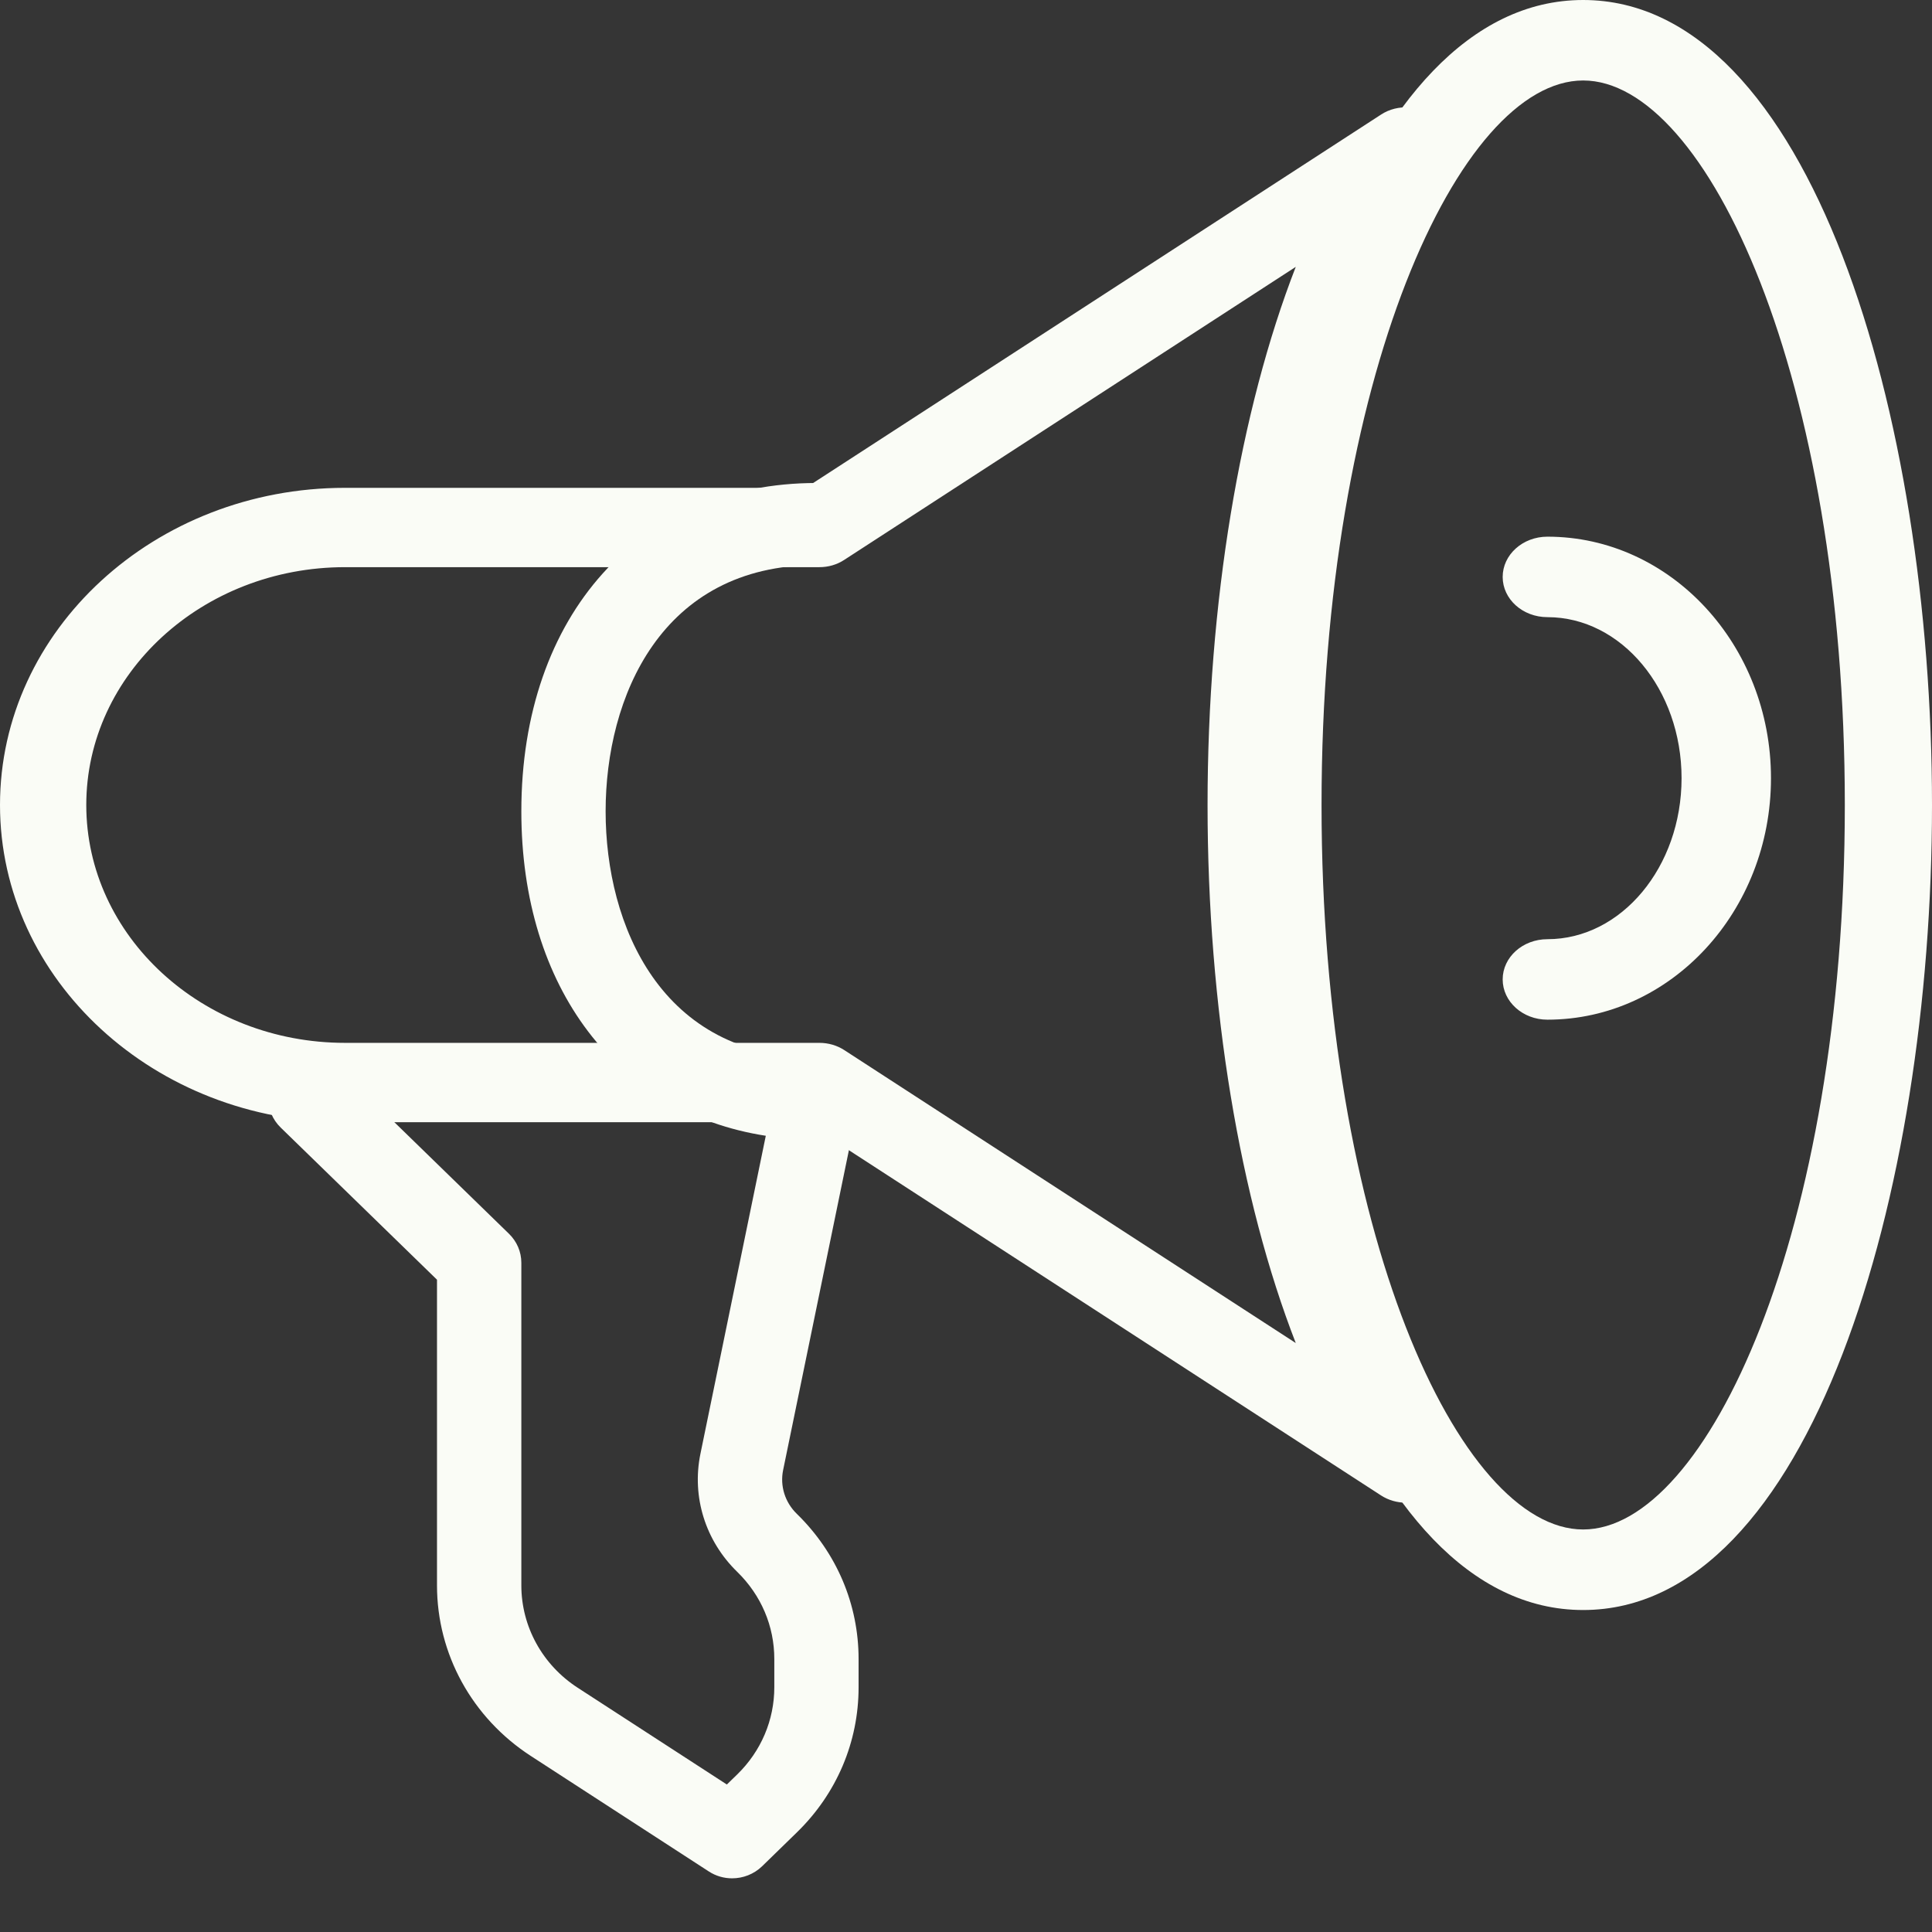
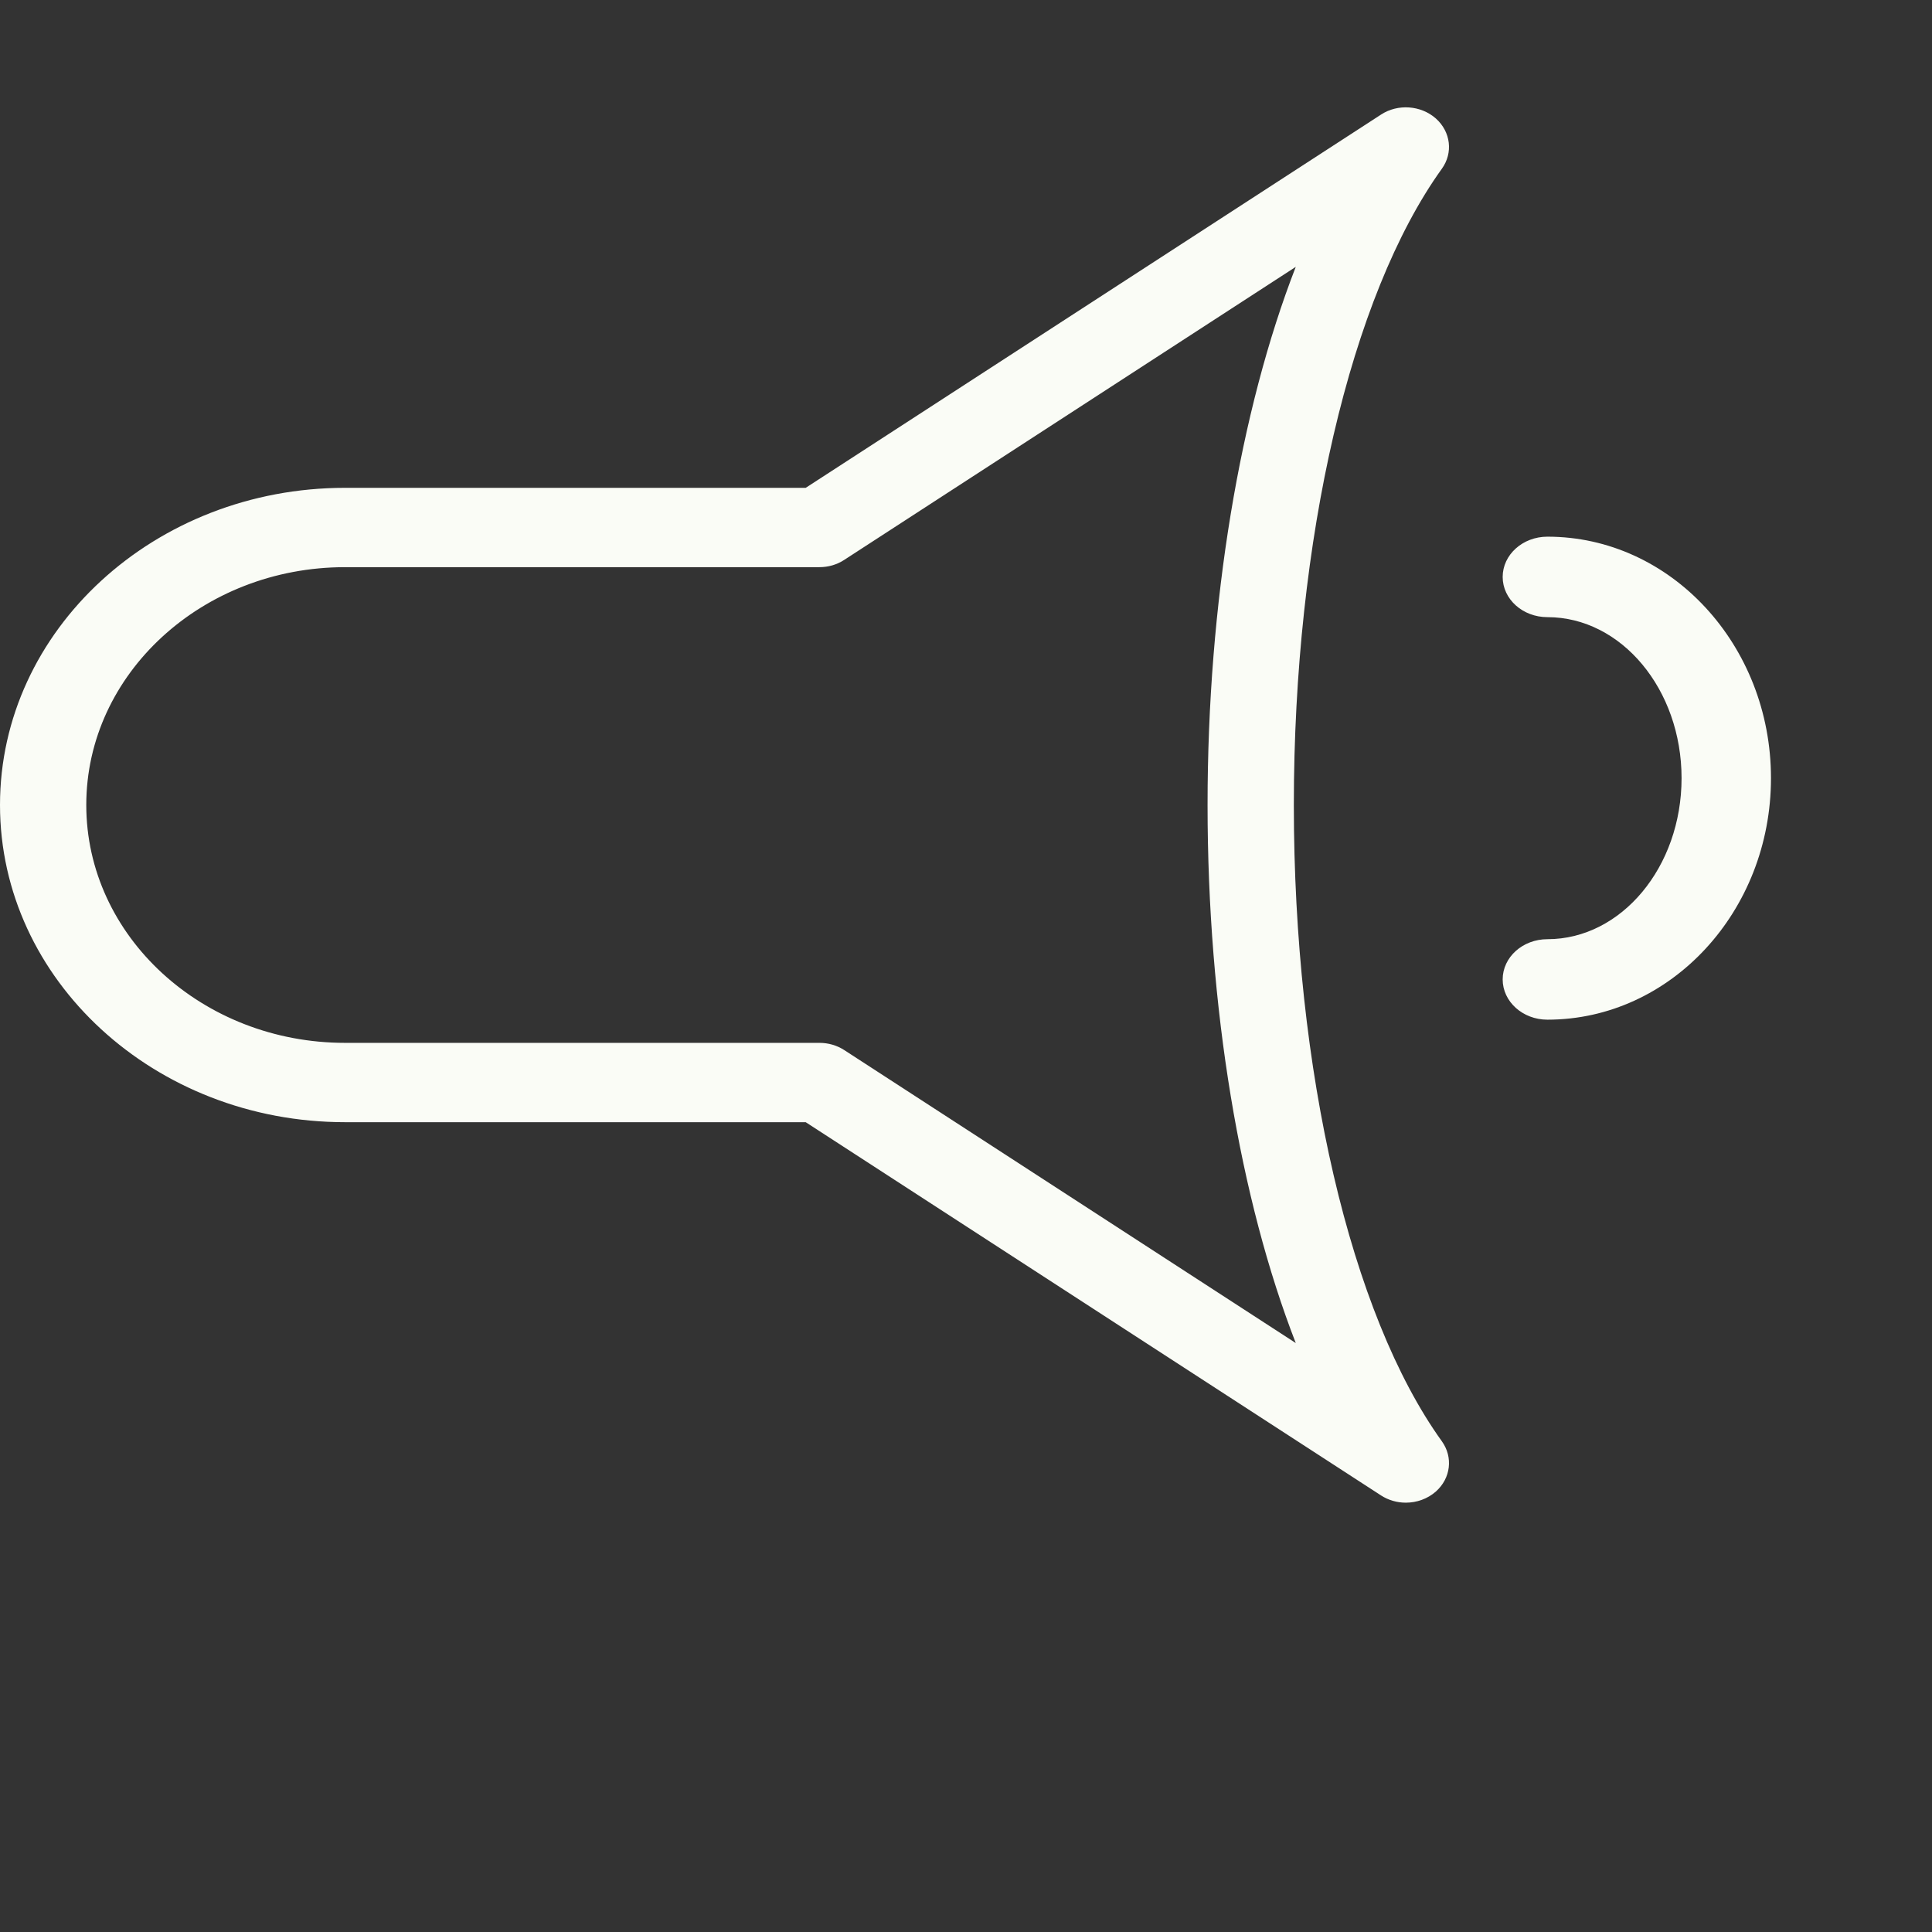
<svg xmlns="http://www.w3.org/2000/svg" width="32" height="32" viewBox="0 0 32 32">
  <rect x="0" y="0" width="32" height="32" fill="#333333" stroke="none" />
  <g fill="none" fill-rule="evenodd">
-     <rect width="32" height="32" fill="#FFF" fill-opacity=".01" />
    <g fill="#FAFCF6" fill-rule="nonzero">
-       <path d="M26.222,26.667 C22.47,26.667 20.444,19.797 20.444,13.333 C20.444,6.869 22.47,7.10542736e-15 26.222,7.10542736e-15 C29.975,7.10542736e-15 32,6.869 32,13.333 C32,19.797 29.975,26.667 26.222,26.667 Z M26.222,1.333 C24.173,1.333 21.889,6.261 21.889,13.333 C21.889,20.405 24.173,25.333 26.222,25.333 C28.272,25.333 30.556,20.405 30.556,13.333 C30.556,6.261 28.272,1.333 26.222,1.333 Z" />
      <path d="M25.63 16.889C25.221 16.889 24.889 16.59 24.889 16.222 24.889 15.854 25.221 15.556 25.63 15.556 26.855 15.556 27.852 14.36 27.852 12.889 27.852 11.418 26.855 10.222 25.63 10.222 25.221 10.222 24.889 9.924 24.889 9.556 24.889 9.188 25.221 8.889 25.63 8.889 27.673 8.889 29.333 10.684 29.333 12.889 29.333 15.094 27.673 16.889 25.63 16.889zM23.285 24.889C23.141 24.889 22.998 24.849 22.874 24.769L13.345 18.587 5.715 18.587C2.563 18.587 0 16.231 0 13.333 0 10.436 2.563 8.08 5.715 8.08L13.345 8.08 22.874 1.898C23.151 1.716 23.535 1.743 23.783 1.963 24.03 2.184 24.071 2.533 23.881 2.796 22.368 4.901 21.43 8.938 21.43 13.333 21.43 17.729 22.368 21.766 23.881 23.871 24.071 24.135 24.03 24.484 23.783 24.704 23.645 24.826 23.465 24.889 23.285 24.889zM5.715 9.394C3.352 9.394 1.429 11.161 1.429 13.333 1.429 15.506 3.352 17.273 5.715 17.273L13.572 17.273C13.721 17.273 13.864 17.315 13.984 17.393L21.462 22.245C20.538 19.868 20.001 16.685 20.001 13.333 20.001 9.982 20.538 6.799 21.462 4.42L13.984 9.273C13.864 9.352 13.721 9.394 13.572 9.394L5.715 9.394z" />
-       <path d="M12.126,31.111 C11.992,31.111 11.858,31.074 11.74,30.997 L8.793,29.085 C7.819,28.453 7.238,27.397 7.238,26.258 L7.238,21.196 L4.649,18.676 C4.376,18.411 4.376,17.98 4.649,17.715 C4.921,17.45 5.364,17.45 5.636,17.715 L8.429,20.434 C8.561,20.562 8.635,20.734 8.635,20.915 L8.635,26.258 C8.635,26.94 8.984,27.575 9.568,27.954 L12.039,29.557 L12.212,29.389 C12.607,29.003 12.825,28.49 12.825,27.945 L12.825,27.479 C12.825,26.933 12.607,26.422 12.212,26.036 C11.682,25.521 11.456,24.791 11.601,24.081 L12.684,18.812 C10.23,18.433 8.635,16.369 8.635,13.438 C8.635,10.185 10.599,8 13.523,8 C13.909,8 14.221,8.305 14.221,8.68 C14.221,9.055 13.909,9.359 13.523,9.359 C10.945,9.359 10.031,11.556 10.031,13.438 C10.031,15.319 10.945,17.516 13.523,17.516 C13.731,17.516 13.931,17.607 14.064,17.765 C14.196,17.923 14.249,18.129 14.209,18.329 L12.971,24.349 C12.917,24.611 13.001,24.883 13.198,25.074 C13.858,25.718 14.221,26.572 14.221,27.48 L14.221,27.946 C14.221,28.854 13.858,29.708 13.199,30.35 L12.621,30.913 C12.485,31.043 12.307,31.111 12.126,31.111 Z" />
    </g>
  </g>
</svg>